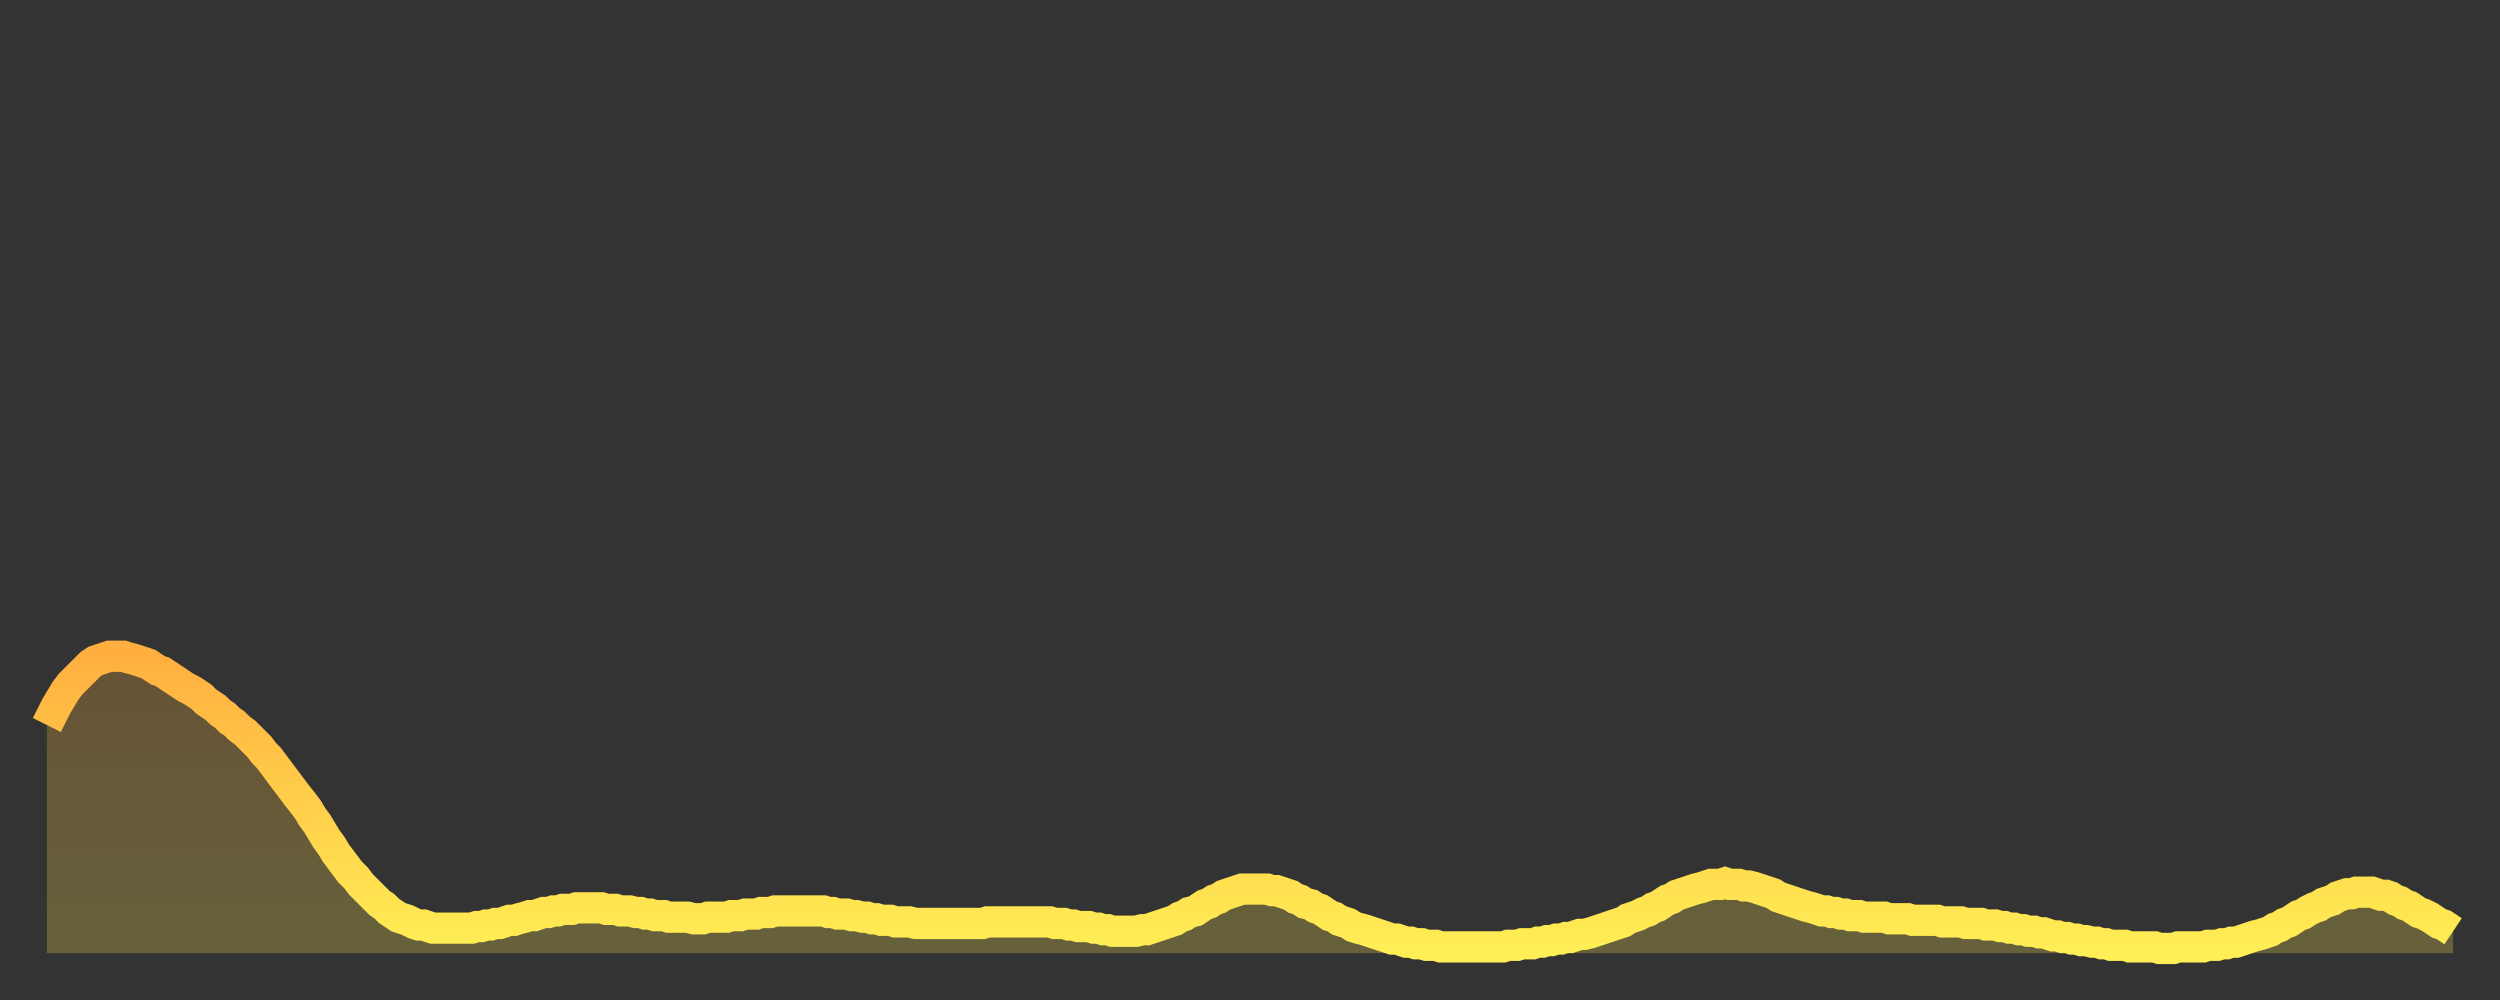
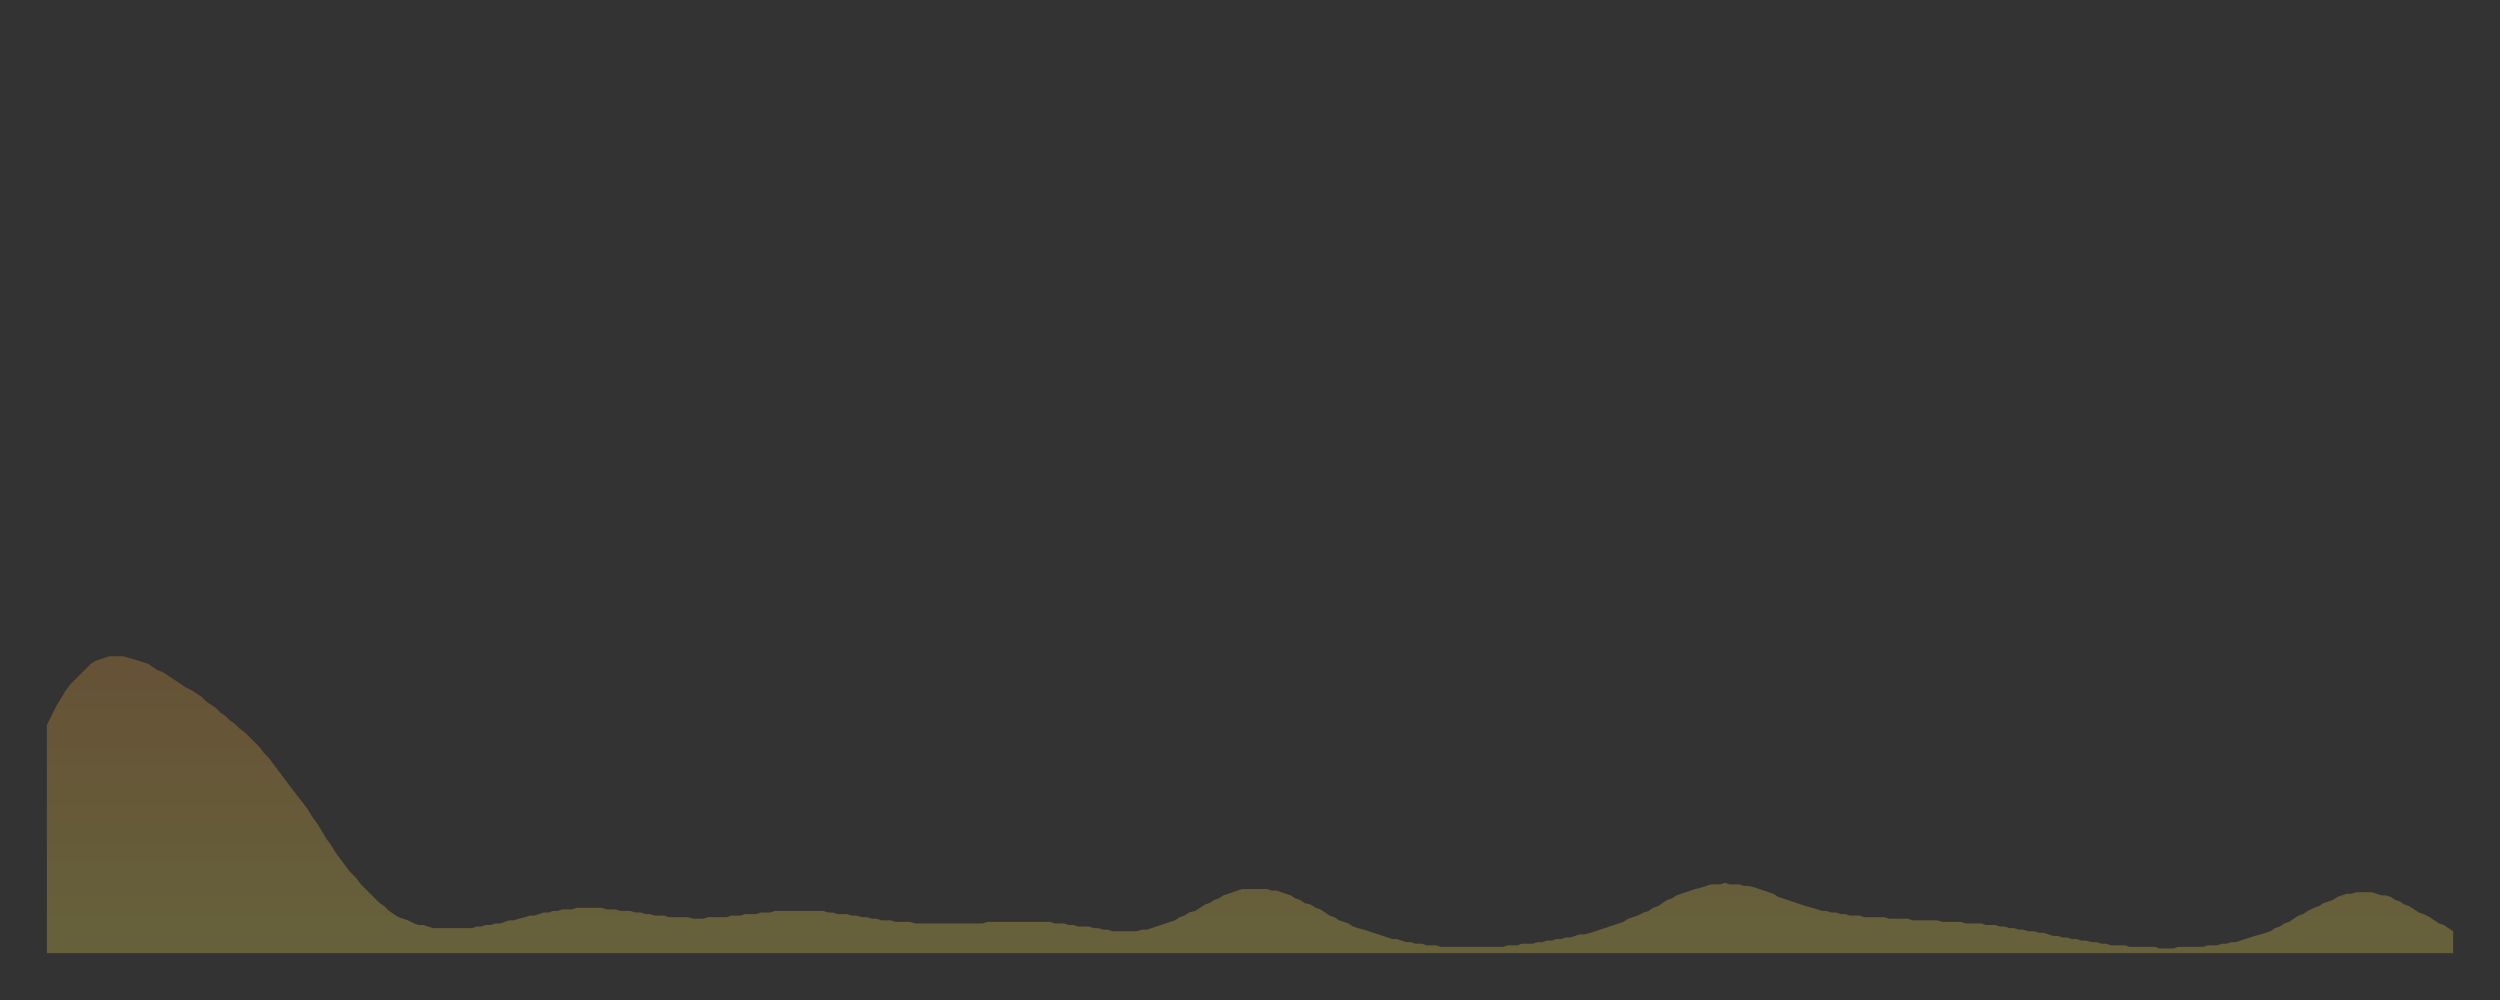
<svg xmlns="http://www.w3.org/2000/svg" baseProfile="full" height="64" version="1.1" width="160">
  <rect width="100%" height="100%" fill="#333333" stroke="none" />
  <defs>
    <linearGradient id="id161554" x1="0" x2="0" y1="0" y2="1">
      <stop offset="0%" stop-color="#ffaf40" />
      <stop offset="50%" stop-color="#ffce4a" />
      <stop offset="100%" stop-color="#ffee55" />
    </linearGradient>
  </defs>
  <g transform="translate(3,3)">
    <g>
-       <path d="M 0.0 43.4 L 0.3 42.8 0.6 42.2 0.9 41.7 1.2 41.2 1.5 40.8 1.9 40.4 2.2 40.1 2.5 39.8 2.8 39.5 3.1 39.3 3.4 39.2 3.7 39.1 4.0 39.0 4.3 39.0 4.6 39.0 4.9 39.0 5.2 39.1 5.6 39.2 5.9 39.3 6.2 39.4 6.5 39.5 6.8 39.7 7.1 39.9 7.4 40.0 7.7 40.2 8.0 40.4 8.3 40.6 8.6 40.8 8.9 41.0 9.3 41.2 9.6 41.4 9.9 41.6 10.2 41.9 10.5 42.1 10.8 42.3 11.1 42.6 11.4 42.8 11.7 43.1 12.0 43.3 12.3 43.6 12.7 43.9 13.0 44.2 13.3 44.5 13.6 44.8 13.9 45.2 14.2 45.5 14.5 45.9 14.8 46.3 15.1 46.7 15.4 47.1 15.7 47.5 16.0 47.9 16.4 48.4 16.7 48.8 17.0 49.3 17.3 49.7 17.6 50.2 17.9 50.7 18.2 51.1 18.5 51.6 18.8 52.0 19.1 52.4 19.4 52.8 19.8 53.2 20.1 53.6 20.4 53.9 20.7 54.2 21.0 54.5 21.3 54.8 21.6 55.0 21.9 55.3 22.2 55.5 22.5 55.7 22.8 55.8 23.1 55.9 23.5 56.1 23.8 56.2 24.1 56.2 24.4 56.3 24.7 56.4 25.0 56.4 25.3 56.4 25.6 56.4 25.9 56.4 26.2 56.4 26.5 56.4 26.8 56.4 27.2 56.4 27.5 56.3 27.8 56.3 28.1 56.2 28.4 56.2 28.7 56.1 29.0 56.1 29.3 56.0 29.6 55.9 29.9 55.9 30.2 55.8 30.6 55.7 30.9 55.6 31.2 55.6 31.5 55.5 31.8 55.4 32.1 55.4 32.4 55.3 32.7 55.3 33.0 55.2 33.3 55.2 33.6 55.2 33.9 55.1 34.3 55.1 34.6 55.1 34.9 55.1 35.2 55.1 35.5 55.1 35.8 55.2 36.1 55.2 36.4 55.2 36.7 55.3 37.0 55.3 37.3 55.3 37.7 55.4 38.0 55.4 38.3 55.5 38.6 55.5 38.9 55.6 39.2 55.6 39.5 55.6 39.8 55.7 40.1 55.7 40.4 55.7 40.7 55.7 41.0 55.7 41.4 55.8 41.7 55.8 42.0 55.8 42.3 55.7 42.6 55.7 42.9 55.7 43.2 55.7 43.5 55.7 43.8 55.6 44.1 55.6 44.4 55.6 44.7 55.5 45.1 55.5 45.4 55.5 45.7 55.4 46.0 55.4 46.3 55.4 46.6 55.3 46.9 55.3 47.2 55.3 47.5 55.3 47.8 55.3 48.1 55.3 48.5 55.3 48.8 55.3 49.1 55.3 49.4 55.3 49.7 55.3 50.0 55.4 50.3 55.4 50.6 55.5 50.9 55.5 51.2 55.5 51.5 55.6 51.8 55.6 52.2 55.7 52.5 55.7 52.8 55.8 53.1 55.8 53.4 55.9 53.7 55.9 54.0 55.9 54.3 56.0 54.6 56.0 54.9 56.0 55.2 56.0 55.6 56.1 55.9 56.1 56.2 56.1 56.5 56.1 56.8 56.1 57.1 56.1 57.4 56.1 57.7 56.1 58.0 56.1 58.3 56.1 58.6 56.1 58.9 56.1 59.3 56.1 59.6 56.1 59.9 56.1 60.2 56.0 60.5 56.0 60.8 56.0 61.1 56.0 61.4 56.0 61.7 56.0 62.0 56.0 62.3 56.0 62.6 56.0 63.0 56.0 63.3 56.0 63.6 56.0 63.9 56.0 64.2 56.0 64.5 56.1 64.8 56.1 65.1 56.1 65.4 56.2 65.7 56.2 66.0 56.3 66.4 56.3 66.7 56.3 67.0 56.4 67.3 56.4 67.6 56.5 67.9 56.5 68.2 56.6 68.5 56.6 68.8 56.6 69.1 56.6 69.4 56.6 69.7 56.6 70.1 56.5 70.4 56.5 70.7 56.4 71.0 56.3 71.3 56.2 71.6 56.1 71.9 56.0 72.2 55.9 72.5 55.7 72.8 55.6 73.1 55.4 73.5 55.3 73.8 55.1 74.1 54.9 74.4 54.8 74.7 54.6 75.0 54.5 75.3 54.3 75.6 54.2 75.9 54.1 76.2 54.0 76.5 53.9 76.8 53.9 77.2 53.9 77.5 53.9 77.8 53.9 78.1 53.9 78.4 54.0 78.7 54.0 79.0 54.1 79.3 54.2 79.6 54.3 79.9 54.5 80.2 54.6 80.5 54.8 80.9 54.9 81.2 55.1 81.5 55.2 81.8 55.4 82.1 55.6 82.4 55.7 82.7 55.9 83.0 56.0 83.3 56.1 83.6 56.3 83.9 56.4 84.3 56.5 84.6 56.6 84.9 56.7 85.2 56.8 85.5 56.9 85.8 57.0 86.1 57.1 86.4 57.1 86.7 57.2 87.0 57.3 87.3 57.3 87.6 57.4 88.0 57.4 88.3 57.5 88.6 57.5 88.9 57.5 89.2 57.6 89.5 57.6 89.8 57.6 90.1 57.6 90.4 57.6 90.7 57.6 91.0 57.6 91.4 57.6 91.7 57.6 92.0 57.6 92.3 57.6 92.6 57.6 92.9 57.6 93.2 57.6 93.5 57.5 93.8 57.5 94.1 57.5 94.4 57.4 94.7 57.4 95.1 57.4 95.4 57.3 95.7 57.3 96.0 57.2 96.3 57.2 96.6 57.1 96.9 57.1 97.2 57.0 97.5 57.0 97.8 56.9 98.1 56.8 98.4 56.8 98.8 56.7 99.1 56.6 99.4 56.5 99.7 56.4 100.0 56.3 100.3 56.2 100.6 56.1 100.9 56.0 101.2 55.8 101.5 55.7 101.8 55.6 102.2 55.4 102.5 55.3 102.8 55.1 103.1 55.0 103.4 54.8 103.7 54.6 104.0 54.5 104.3 54.3 104.6 54.2 104.9 54.1 105.2 54.0 105.5 53.9 105.9 53.8 106.2 53.7 106.5 53.6 106.8 53.6 107.1 53.6 107.4 53.5 107.7 53.6 108.0 53.6 108.3 53.6 108.6 53.7 108.9 53.7 109.3 53.8 109.6 53.9 109.9 54.0 110.2 54.1 110.5 54.2 110.8 54.4 111.1 54.5 111.4 54.6 111.7 54.7 112.0 54.8 112.3 54.9 112.6 55.0 113.0 55.1 113.3 55.2 113.6 55.3 113.9 55.3 114.2 55.4 114.5 55.4 114.8 55.5 115.1 55.5 115.4 55.6 115.7 55.6 116.0 55.6 116.3 55.7 116.7 55.7 117.0 55.7 117.3 55.7 117.6 55.7 117.9 55.8 118.2 55.8 118.5 55.8 118.8 55.8 119.1 55.8 119.4 55.9 119.7 55.9 120.1 55.9 120.4 55.9 120.7 55.9 121.0 55.9 121.3 56.0 121.6 56.0 121.9 56.0 122.2 56.0 122.5 56.0 122.8 56.1 123.1 56.1 123.4 56.1 123.8 56.1 124.1 56.2 124.4 56.2 124.7 56.2 125.0 56.3 125.3 56.3 125.6 56.4 125.9 56.4 126.2 56.5 126.5 56.5 126.8 56.6 127.2 56.6 127.5 56.7 127.8 56.7 128.1 56.8 128.4 56.9 128.7 56.9 129.0 57.0 129.3 57.0 129.6 57.1 129.9 57.1 130.2 57.2 130.5 57.2 130.9 57.3 131.2 57.3 131.5 57.4 131.8 57.4 132.1 57.5 132.4 57.5 132.7 57.5 133.0 57.5 133.3 57.6 133.6 57.6 133.9 57.6 134.2 57.6 134.6 57.6 134.9 57.6 135.2 57.7 135.5 57.7 135.8 57.7 136.1 57.7 136.4 57.6 136.7 57.6 137.0 57.6 137.3 57.6 137.6 57.6 138.0 57.6 138.3 57.5 138.6 57.5 138.9 57.5 139.2 57.4 139.5 57.4 139.8 57.3 140.1 57.3 140.4 57.2 140.7 57.1 141.0 57.0 141.3 56.9 141.7 56.8 142.0 56.7 142.3 56.6 142.6 56.4 142.9 56.3 143.2 56.1 143.5 56.0 143.8 55.8 144.1 55.6 144.4 55.5 144.7 55.3 145.1 55.1 145.4 55.0 145.7 54.8 146.0 54.7 146.3 54.6 146.6 54.4 146.9 54.3 147.2 54.2 147.5 54.2 147.8 54.1 148.1 54.1 148.4 54.1 148.8 54.1 149.1 54.2 149.4 54.3 149.7 54.3 150.0 54.4 150.3 54.6 150.6 54.7 150.9 54.9 151.2 55.0 151.5 55.2 151.8 55.4 152.1 55.5 152.5 55.7 152.8 55.9 153.1 56.1 153.4 56.2 153.7 56.4 154.0 56.6" fill="none" id="graph-curve" opacity="1" stroke="url(#id161554)" stroke-width="2" />
      <path d="M 0 58 L 0.0 43.4 0.3 42.8 0.6 42.2 0.9 41.7 1.2 41.2 1.5 40.8 1.9 40.4 2.2 40.1 2.5 39.8 2.8 39.5 3.1 39.3 3.4 39.2 3.7 39.1 4.0 39.0 4.3 39.0 4.6 39.0 4.9 39.0 5.2 39.1 5.6 39.2 5.9 39.3 6.2 39.4 6.5 39.5 6.8 39.7 7.1 39.9 7.4 40.0 7.7 40.2 8.0 40.4 8.3 40.6 8.6 40.8 8.9 41.0 9.3 41.2 9.6 41.4 9.9 41.6 10.2 41.9 10.5 42.1 10.8 42.3 11.1 42.6 11.4 42.8 11.7 43.1 12.0 43.3 12.3 43.6 12.7 43.9 13.0 44.2 13.3 44.5 13.6 44.8 13.9 45.2 14.2 45.5 14.5 45.9 14.8 46.3 15.1 46.7 15.4 47.1 15.7 47.5 16.0 47.9 16.4 48.4 16.7 48.8 17.0 49.3 17.3 49.7 17.6 50.2 17.9 50.7 18.2 51.1 18.5 51.6 18.8 52.0 19.1 52.4 19.4 52.8 19.8 53.2 20.1 53.6 20.4 53.9 20.7 54.2 21.0 54.5 21.3 54.8 21.6 55.0 21.9 55.3 22.2 55.5 22.5 55.7 22.8 55.8 23.1 55.9 23.5 56.1 23.8 56.2 24.1 56.2 24.4 56.3 24.7 56.4 25.0 56.4 25.3 56.4 25.6 56.4 25.9 56.4 26.2 56.4 26.5 56.4 26.8 56.4 27.2 56.4 27.5 56.3 27.8 56.3 28.1 56.2 28.4 56.2 28.7 56.1 29.0 56.1 29.3 56.0 29.6 55.9 29.9 55.9 30.2 55.8 30.6 55.7 30.9 55.6 31.2 55.6 31.5 55.5 31.8 55.4 32.1 55.4 32.4 55.3 32.7 55.3 33.0 55.2 33.3 55.2 33.6 55.2 33.9 55.1 34.3 55.1 34.6 55.1 34.9 55.1 35.2 55.1 35.5 55.1 35.8 55.2 36.1 55.2 36.4 55.2 36.7 55.3 37.0 55.3 37.3 55.3 37.7 55.4 38.0 55.4 38.3 55.5 38.6 55.5 38.9 55.6 39.2 55.6 39.5 55.6 39.8 55.7 40.1 55.7 40.4 55.7 40.7 55.7 41.0 55.7 41.4 55.8 41.7 55.8 42.0 55.8 42.3 55.7 42.6 55.7 42.9 55.7 43.2 55.7 43.5 55.7 43.8 55.6 44.1 55.6 44.4 55.6 44.7 55.5 45.1 55.5 45.4 55.5 45.7 55.4 46.0 55.4 46.3 55.4 46.6 55.3 46.9 55.3 47.2 55.3 47.5 55.3 47.8 55.3 48.1 55.3 48.5 55.3 48.8 55.3 49.1 55.3 49.4 55.3 49.7 55.3 50.0 55.4 50.3 55.4 50.6 55.5 50.9 55.5 51.2 55.5 51.5 55.6 51.8 55.6 52.2 55.7 52.5 55.7 52.8 55.8 53.1 55.8 53.4 55.9 53.7 55.9 54.0 55.9 54.3 56.0 54.6 56.0 54.9 56.0 55.2 56.0 55.6 56.1 55.9 56.1 56.2 56.1 56.5 56.1 56.8 56.1 57.1 56.1 57.4 56.1 57.7 56.1 58.0 56.1 58.3 56.1 58.6 56.1 58.9 56.1 59.3 56.1 59.6 56.1 59.9 56.1 60.2 56.0 60.5 56.0 60.8 56.0 61.1 56.0 61.4 56.0 61.7 56.0 62.0 56.0 62.3 56.0 62.6 56.0 63.0 56.0 63.3 56.0 63.6 56.0 63.9 56.0 64.2 56.0 64.5 56.1 64.8 56.1 65.1 56.1 65.4 56.2 65.7 56.2 66.0 56.3 66.4 56.3 66.7 56.3 67.0 56.4 67.3 56.4 67.6 56.5 67.9 56.5 68.2 56.6 68.5 56.6 68.8 56.6 69.1 56.6 69.4 56.6 69.7 56.6 70.1 56.5 70.4 56.5 70.7 56.4 71.0 56.3 71.3 56.2 71.6 56.1 71.9 56.0 72.2 55.9 72.5 55.7 72.8 55.6 73.1 55.4 73.5 55.3 73.8 55.1 74.1 54.9 74.4 54.8 74.7 54.6 75.0 54.5 75.3 54.3 75.6 54.2 75.9 54.1 76.2 54.0 76.5 53.9 76.8 53.9 77.2 53.9 77.5 53.9 77.8 53.9 78.1 53.9 78.4 54.0 78.7 54.0 79.0 54.1 79.3 54.2 79.6 54.3 79.9 54.5 80.2 54.6 80.5 54.8 80.9 54.9 81.2 55.1 81.5 55.2 81.8 55.4 82.1 55.6 82.4 55.7 82.7 55.9 83.0 56.0 83.3 56.1 83.6 56.3 83.9 56.4 84.3 56.5 84.6 56.6 84.9 56.7 85.2 56.8 85.5 56.9 85.8 57.0 86.1 57.1 86.4 57.1 86.7 57.2 87.0 57.3 87.3 57.3 87.6 57.4 88.0 57.4 88.3 57.5 88.6 57.5 88.9 57.5 89.2 57.6 89.5 57.6 89.8 57.6 90.1 57.6 90.4 57.6 90.7 57.6 91.0 57.6 91.4 57.6 91.7 57.6 92.0 57.6 92.3 57.6 92.6 57.6 92.9 57.6 93.2 57.6 93.5 57.5 93.8 57.5 94.1 57.5 94.4 57.4 94.7 57.4 95.1 57.4 95.4 57.3 95.7 57.3 96.0 57.2 96.3 57.2 96.6 57.1 96.9 57.1 97.2 57.0 97.5 57.0 97.8 56.9 98.1 56.8 98.4 56.8 98.8 56.7 99.1 56.6 99.4 56.5 99.7 56.4 100.0 56.3 100.3 56.2 100.6 56.1 100.9 56.0 101.2 55.8 101.5 55.7 101.8 55.6 102.2 55.4 102.5 55.3 102.8 55.1 103.1 55.0 103.4 54.8 103.7 54.6 104.0 54.5 104.3 54.3 104.6 54.2 104.9 54.1 105.2 54.0 105.5 53.9 105.9 53.8 106.2 53.7 106.5 53.6 106.8 53.6 107.1 53.6 107.4 53.5 107.7 53.6 108.0 53.6 108.3 53.6 108.6 53.7 108.9 53.7 109.3 53.8 109.6 53.9 109.9 54.0 110.2 54.1 110.5 54.2 110.8 54.4 111.1 54.5 111.4 54.6 111.7 54.7 112.0 54.8 112.3 54.9 112.6 55.0 113.0 55.1 113.3 55.2 113.6 55.3 113.9 55.3 114.2 55.4 114.5 55.4 114.8 55.5 115.1 55.5 115.4 55.6 115.7 55.6 116.0 55.6 116.3 55.7 116.7 55.7 117.0 55.7 117.3 55.7 117.6 55.7 117.9 55.8 118.2 55.8 118.5 55.8 118.8 55.8 119.1 55.8 119.4 55.9 119.7 55.9 120.1 55.9 120.4 55.9 120.7 55.9 121.0 55.9 121.3 56.0 121.6 56.0 121.9 56.0 122.2 56.0 122.5 56.0 122.8 56.1 123.1 56.1 123.4 56.1 123.8 56.1 124.1 56.2 124.4 56.2 124.7 56.2 125.0 56.3 125.3 56.3 125.6 56.4 125.9 56.4 126.2 56.5 126.5 56.5 126.8 56.6 127.2 56.6 127.5 56.7 127.8 56.7 128.1 56.8 128.4 56.9 128.7 56.9 129.0 57.0 129.3 57.0 129.6 57.1 129.9 57.1 130.2 57.2 130.5 57.2 130.9 57.3 131.2 57.3 131.5 57.4 131.8 57.4 132.1 57.5 132.4 57.5 132.7 57.5 133.0 57.5 133.3 57.6 133.6 57.6 133.9 57.6 134.2 57.6 134.6 57.6 134.9 57.6 135.2 57.7 135.5 57.7 135.8 57.7 136.1 57.7 136.4 57.6 136.7 57.6 137.0 57.6 137.3 57.6 137.6 57.6 138.0 57.6 138.3 57.5 138.6 57.5 138.9 57.5 139.2 57.4 139.5 57.4 139.8 57.3 140.1 57.3 140.4 57.2 140.7 57.1 141.0 57.0 141.3 56.9 141.7 56.8 142.0 56.7 142.3 56.6 142.6 56.4 142.9 56.3 143.2 56.1 143.5 56.0 143.8 55.8 144.1 55.6 144.4 55.5 144.7 55.3 145.1 55.1 145.4 55.0 145.7 54.8 146.0 54.7 146.3 54.6 146.6 54.4 146.9 54.3 147.2 54.2 147.5 54.2 147.8 54.1 148.1 54.1 148.4 54.1 148.8 54.1 149.1 54.2 149.4 54.3 149.7 54.3 150.0 54.4 150.3 54.6 150.6 54.7 150.9 54.9 151.2 55.0 151.5 55.2 151.8 55.4 152.1 55.5 152.5 55.7 152.8 55.9 153.1 56.1 153.4 56.2 153.7 56.4 154.0 56.6 154 58" fill="url(#id161554)" fill-opacity=".25" id="graph-shadow" />
    </g>
  </g>
</svg>